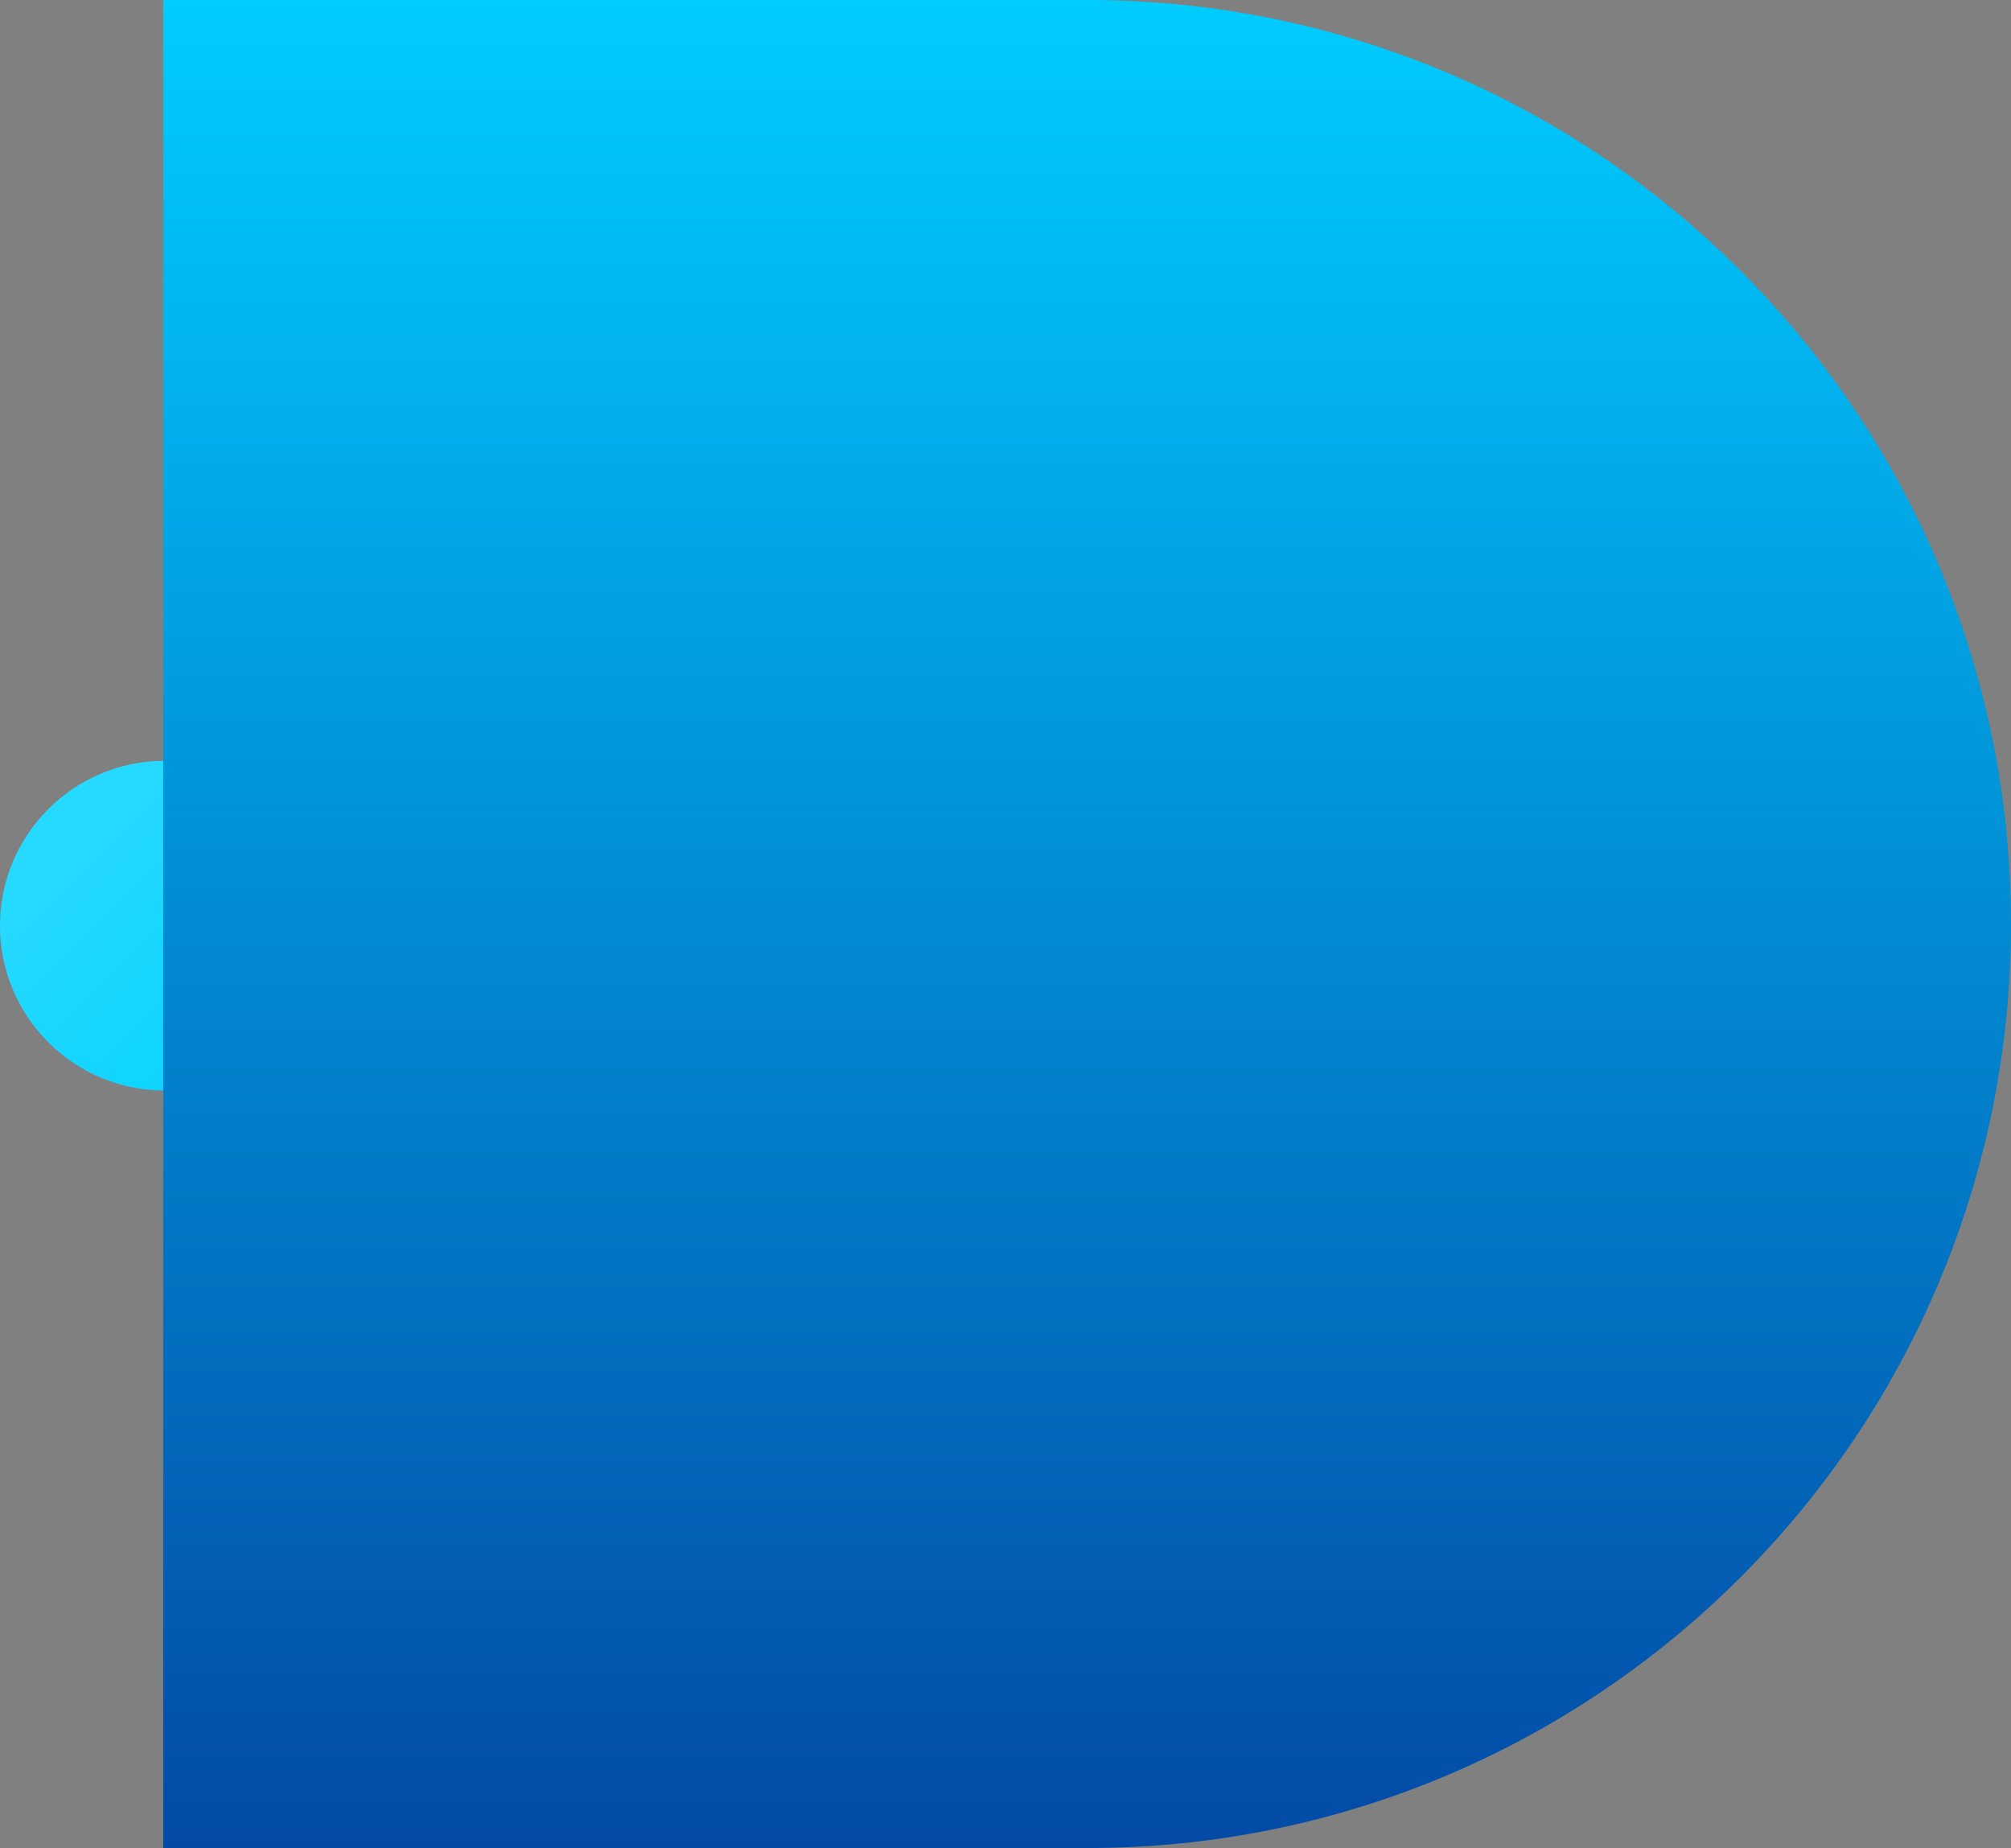
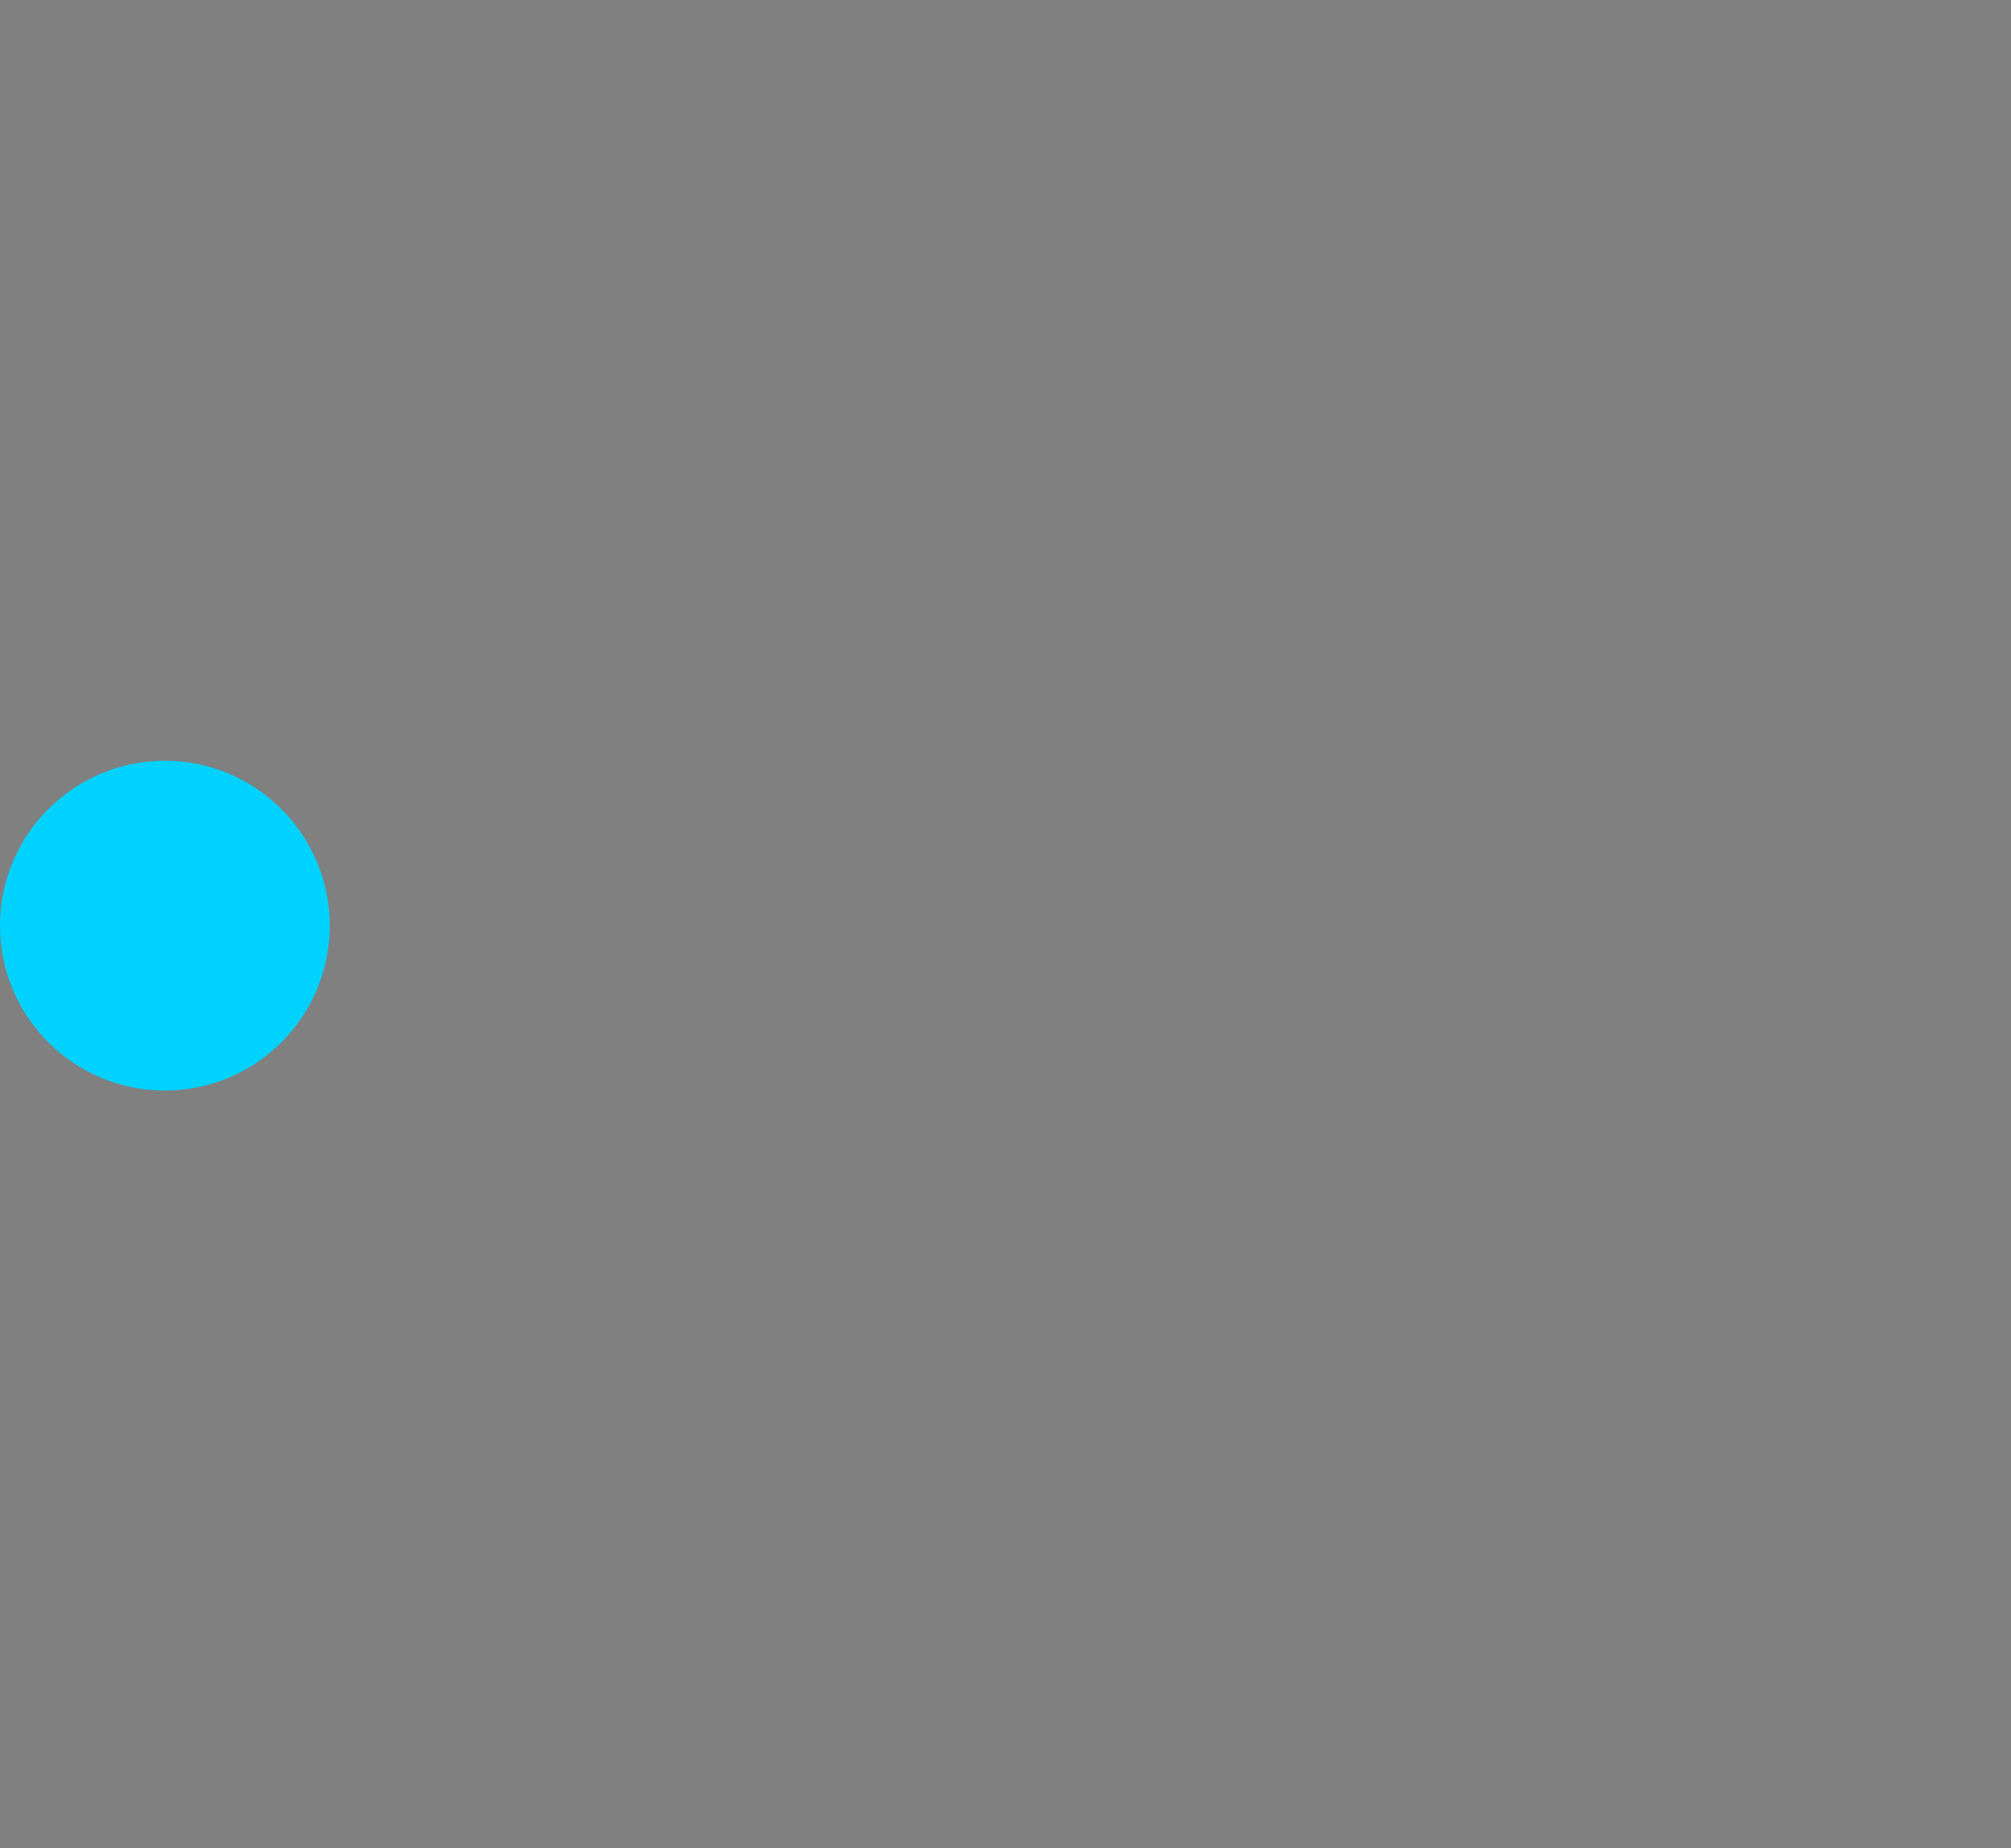
<svg xmlns="http://www.w3.org/2000/svg" width="616" height="566" viewBox="0 0 616 566" fill="none">
  <rect x="0" y="0" width="616" height="566" fill="#808080" stroke="none" />
  <circle cx="50.5" cy="283.5" r="50.5" fill="#00D2FF" />
-   <circle cx="50.5" cy="283.5" r="50.5" fill="url(#paint0_linear_50_7101)" />
-   <path d="M50 0H333C489.297 0 616 126.703 616 283C616 439.297 489.297 566 333 566H50V0Z" fill="url(#paint1_linear_50_7101)" />
  <defs>
    <linearGradient id="paint0_linear_50_7101" x1="0" y1="233" x2="101" y2="334" gradientUnits="userSpaceOnUse">
      <stop offset="0.24" stop-color="white" stop-opacity="0.15" />
      <stop offset="1" stop-color="white" stop-opacity="0" />
    </linearGradient>
    <linearGradient id="paint1_linear_50_7101" x1="333" y1="0" x2="333" y2="566" gradientUnits="userSpaceOnUse">
      <stop stop-color="#00CCFF" />
      <stop offset="1" stop-color="#034AA6" />
    </linearGradient>
  </defs>
</svg>